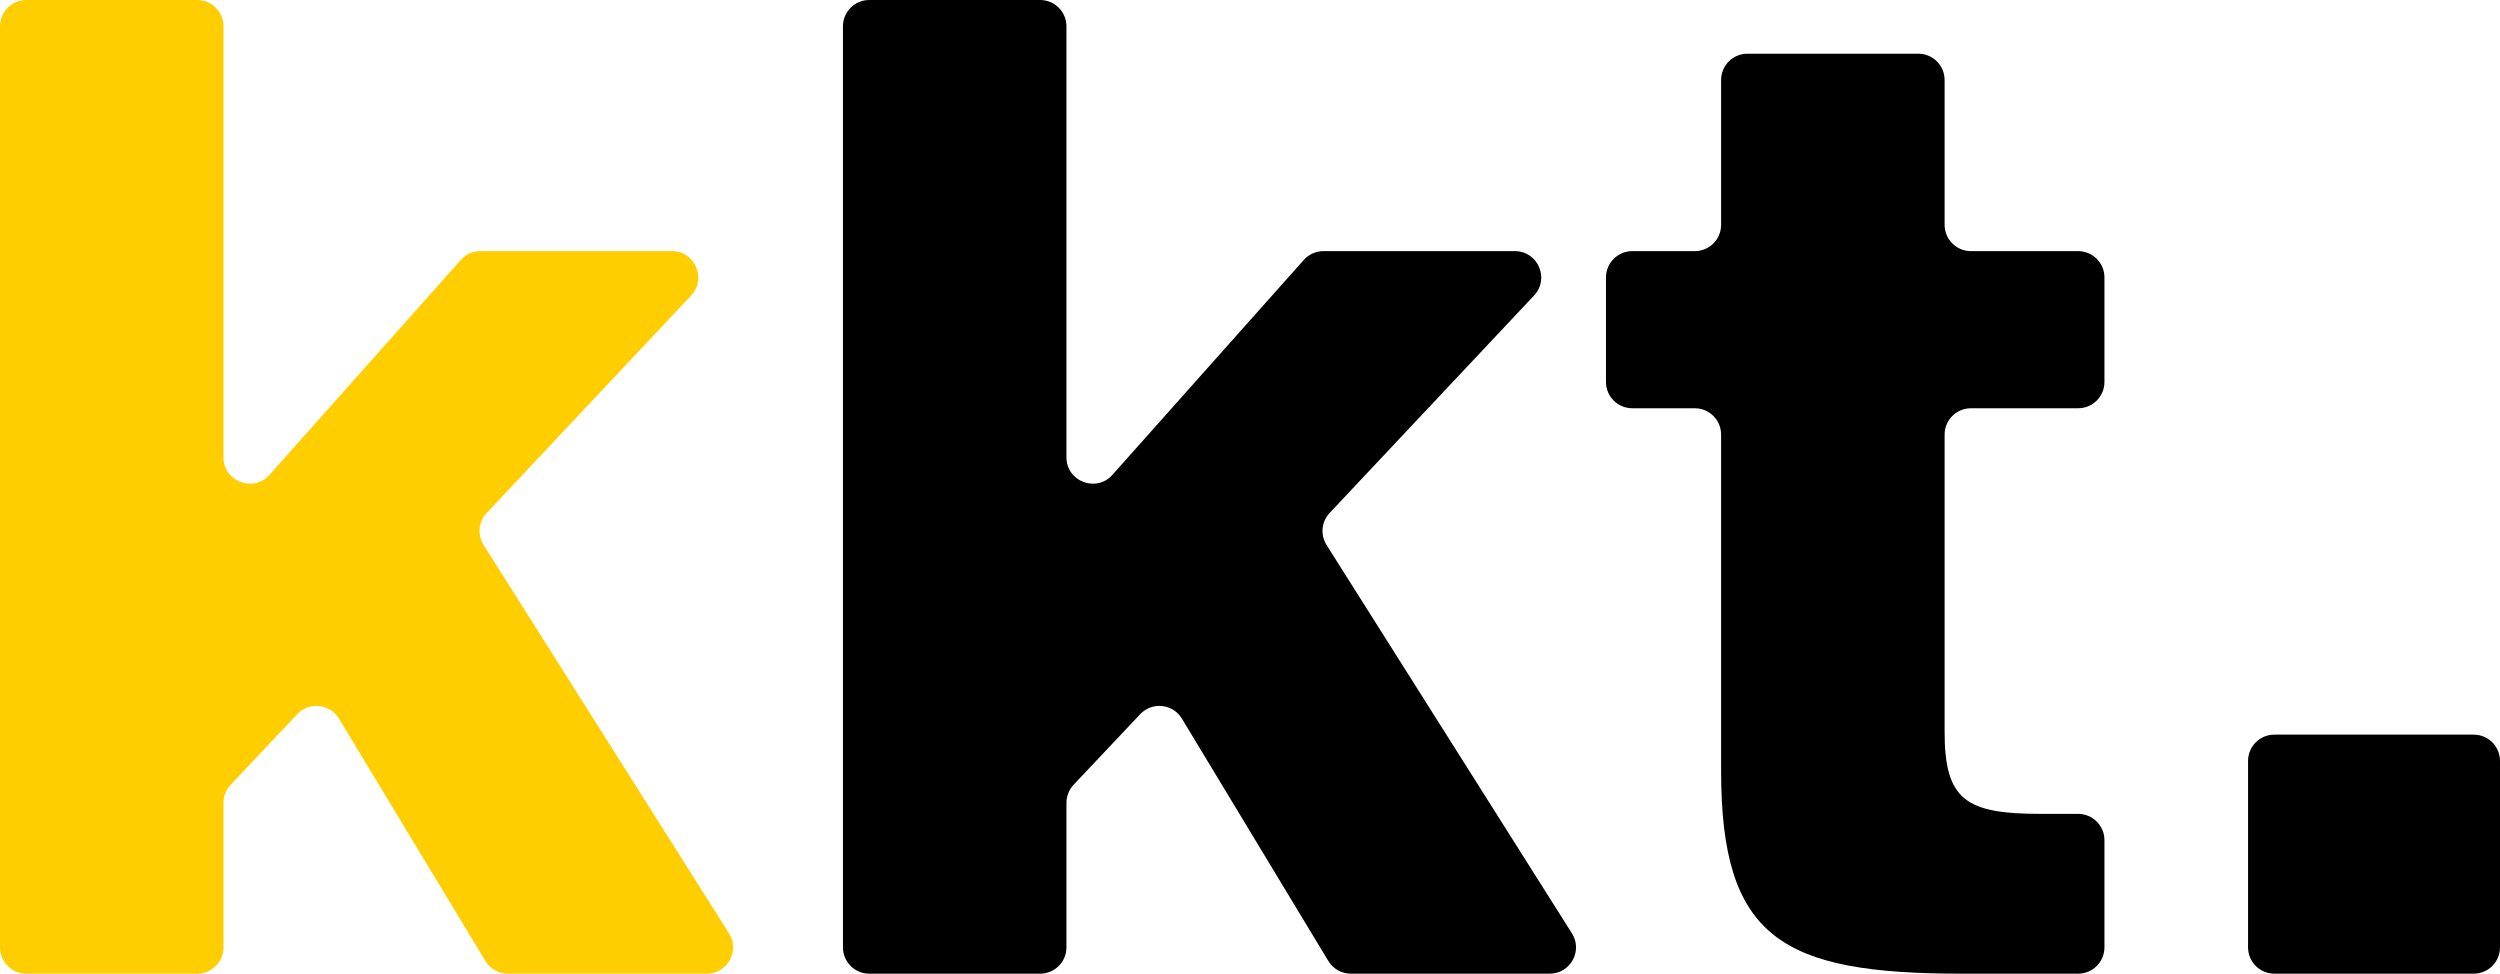
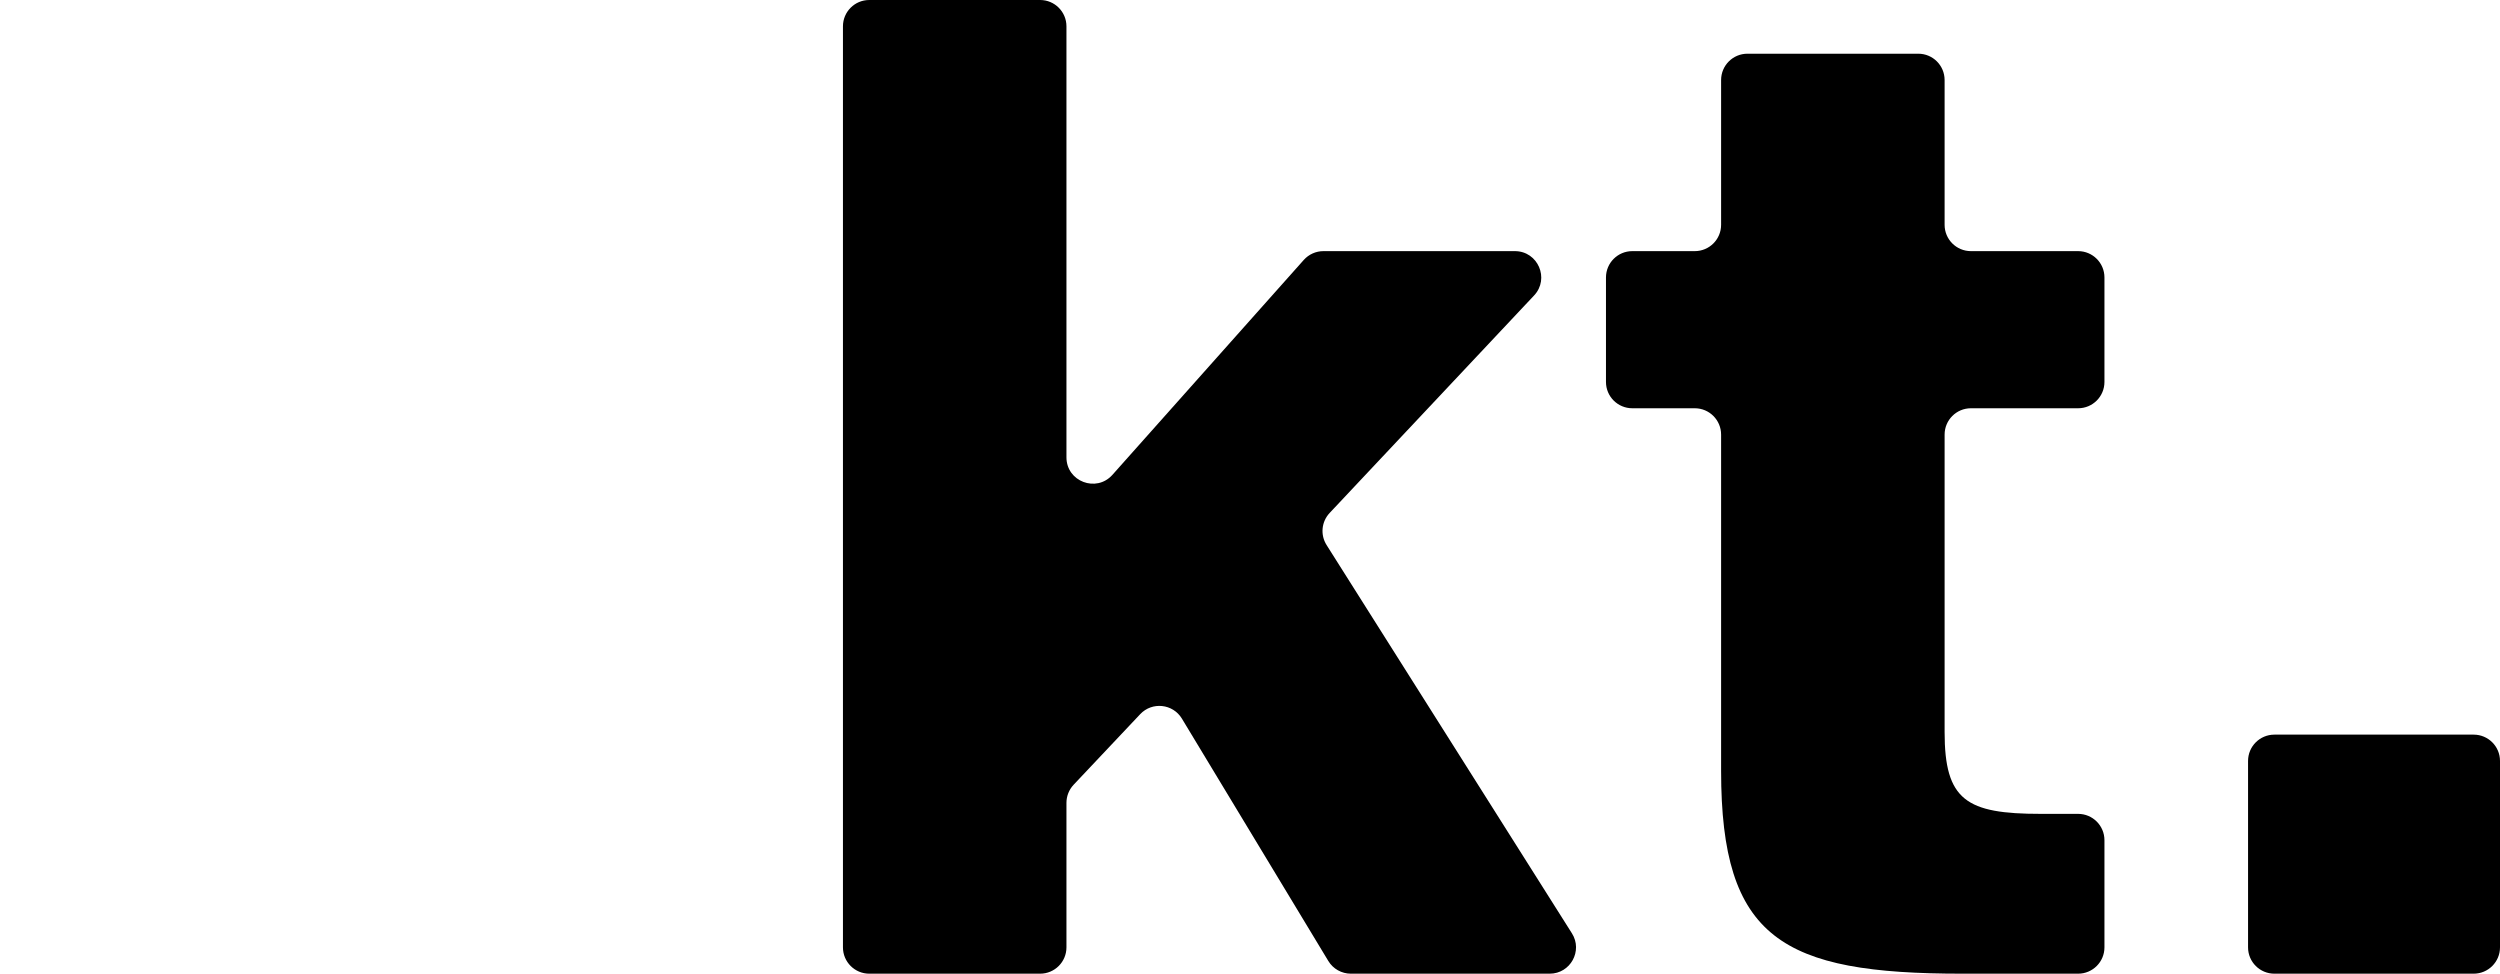
<svg xmlns="http://www.w3.org/2000/svg" width="95" height="37" viewBox="0 0 95 37" fill="none">
-   <path d="M0 1C0 0.448 0.448 0 1 0H7.493C8.045 0 8.493 0.448 8.493 1V17.379C8.493 18.298 9.629 18.73 10.24 18.044L17.511 9.878C17.701 9.665 17.973 9.543 18.258 9.543H25.534C26.41 9.543 26.863 10.59 26.263 11.228L18.495 19.492C18.182 19.824 18.134 20.326 18.378 20.711L27.701 35.466C28.122 36.132 27.643 37 26.856 37H19.3C18.95 37 18.625 36.817 18.445 36.517L12.88 27.307C12.538 26.741 11.75 26.657 11.296 27.138L8.766 29.821C8.591 30.007 8.493 30.252 8.493 30.508V36C8.493 36.552 8.045 37 7.493 37H1C0.448 37 0 36.552 0 36V1Z" fill="#FFCE00" />
  <path d="M32.032 1C32.032 0.448 32.48 0 33.032 0H39.525C40.077 0 40.525 0.448 40.525 1V17.379C40.525 18.298 41.661 18.73 42.272 18.044L49.543 9.878C49.733 9.665 50.005 9.543 50.29 9.543H57.566C58.442 9.543 58.895 10.59 58.295 11.228L50.527 19.492C50.214 19.824 50.166 20.326 50.41 20.711L59.733 35.466C60.154 36.132 59.675 37 58.888 37H51.332C50.982 37 50.657 36.817 50.476 36.517L44.912 27.307C44.569 26.741 43.782 26.657 43.328 27.138L40.797 29.821C40.623 30.007 40.525 30.252 40.525 30.508V36C40.525 36.552 40.077 37 39.525 37H33.032C32.48 37 32.032 36.552 32.032 36V1Z" fill="black" />
  <path d="M64.402 9.543C64.954 9.543 65.402 9.096 65.402 8.543V3.041C65.402 2.489 65.85 2.041 66.402 2.041H72.895C73.448 2.041 73.895 2.489 73.895 3.041V8.543C73.895 9.096 74.343 9.543 74.895 9.543H78.969C79.521 9.543 79.969 9.991 79.969 10.543V14.514C79.969 15.067 79.521 15.514 78.969 15.514H74.895C74.343 15.514 73.895 15.962 73.895 16.515V27.814C73.895 30.416 74.719 30.927 77.55 30.927H78.969C79.521 30.927 79.969 31.375 79.969 31.927V36C79.969 36.552 79.521 37 78.969 37H74.564C67.719 37 65.402 35.673 65.402 29.294V16.515C65.402 15.962 64.954 15.514 64.402 15.514H62.027C61.475 15.514 61.027 15.067 61.027 14.514V10.543C61.027 9.991 61.475 9.543 62.027 9.543H64.402Z" fill="black" />
  <path d="M95 36C95 36.552 94.552 37 94 37H86.426C85.874 37 85.426 36.552 85.426 36V28.916C85.426 28.364 85.874 27.916 86.426 27.916H94C94.552 27.916 95 28.364 95 28.916V36Z" fill="black" />
</svg>